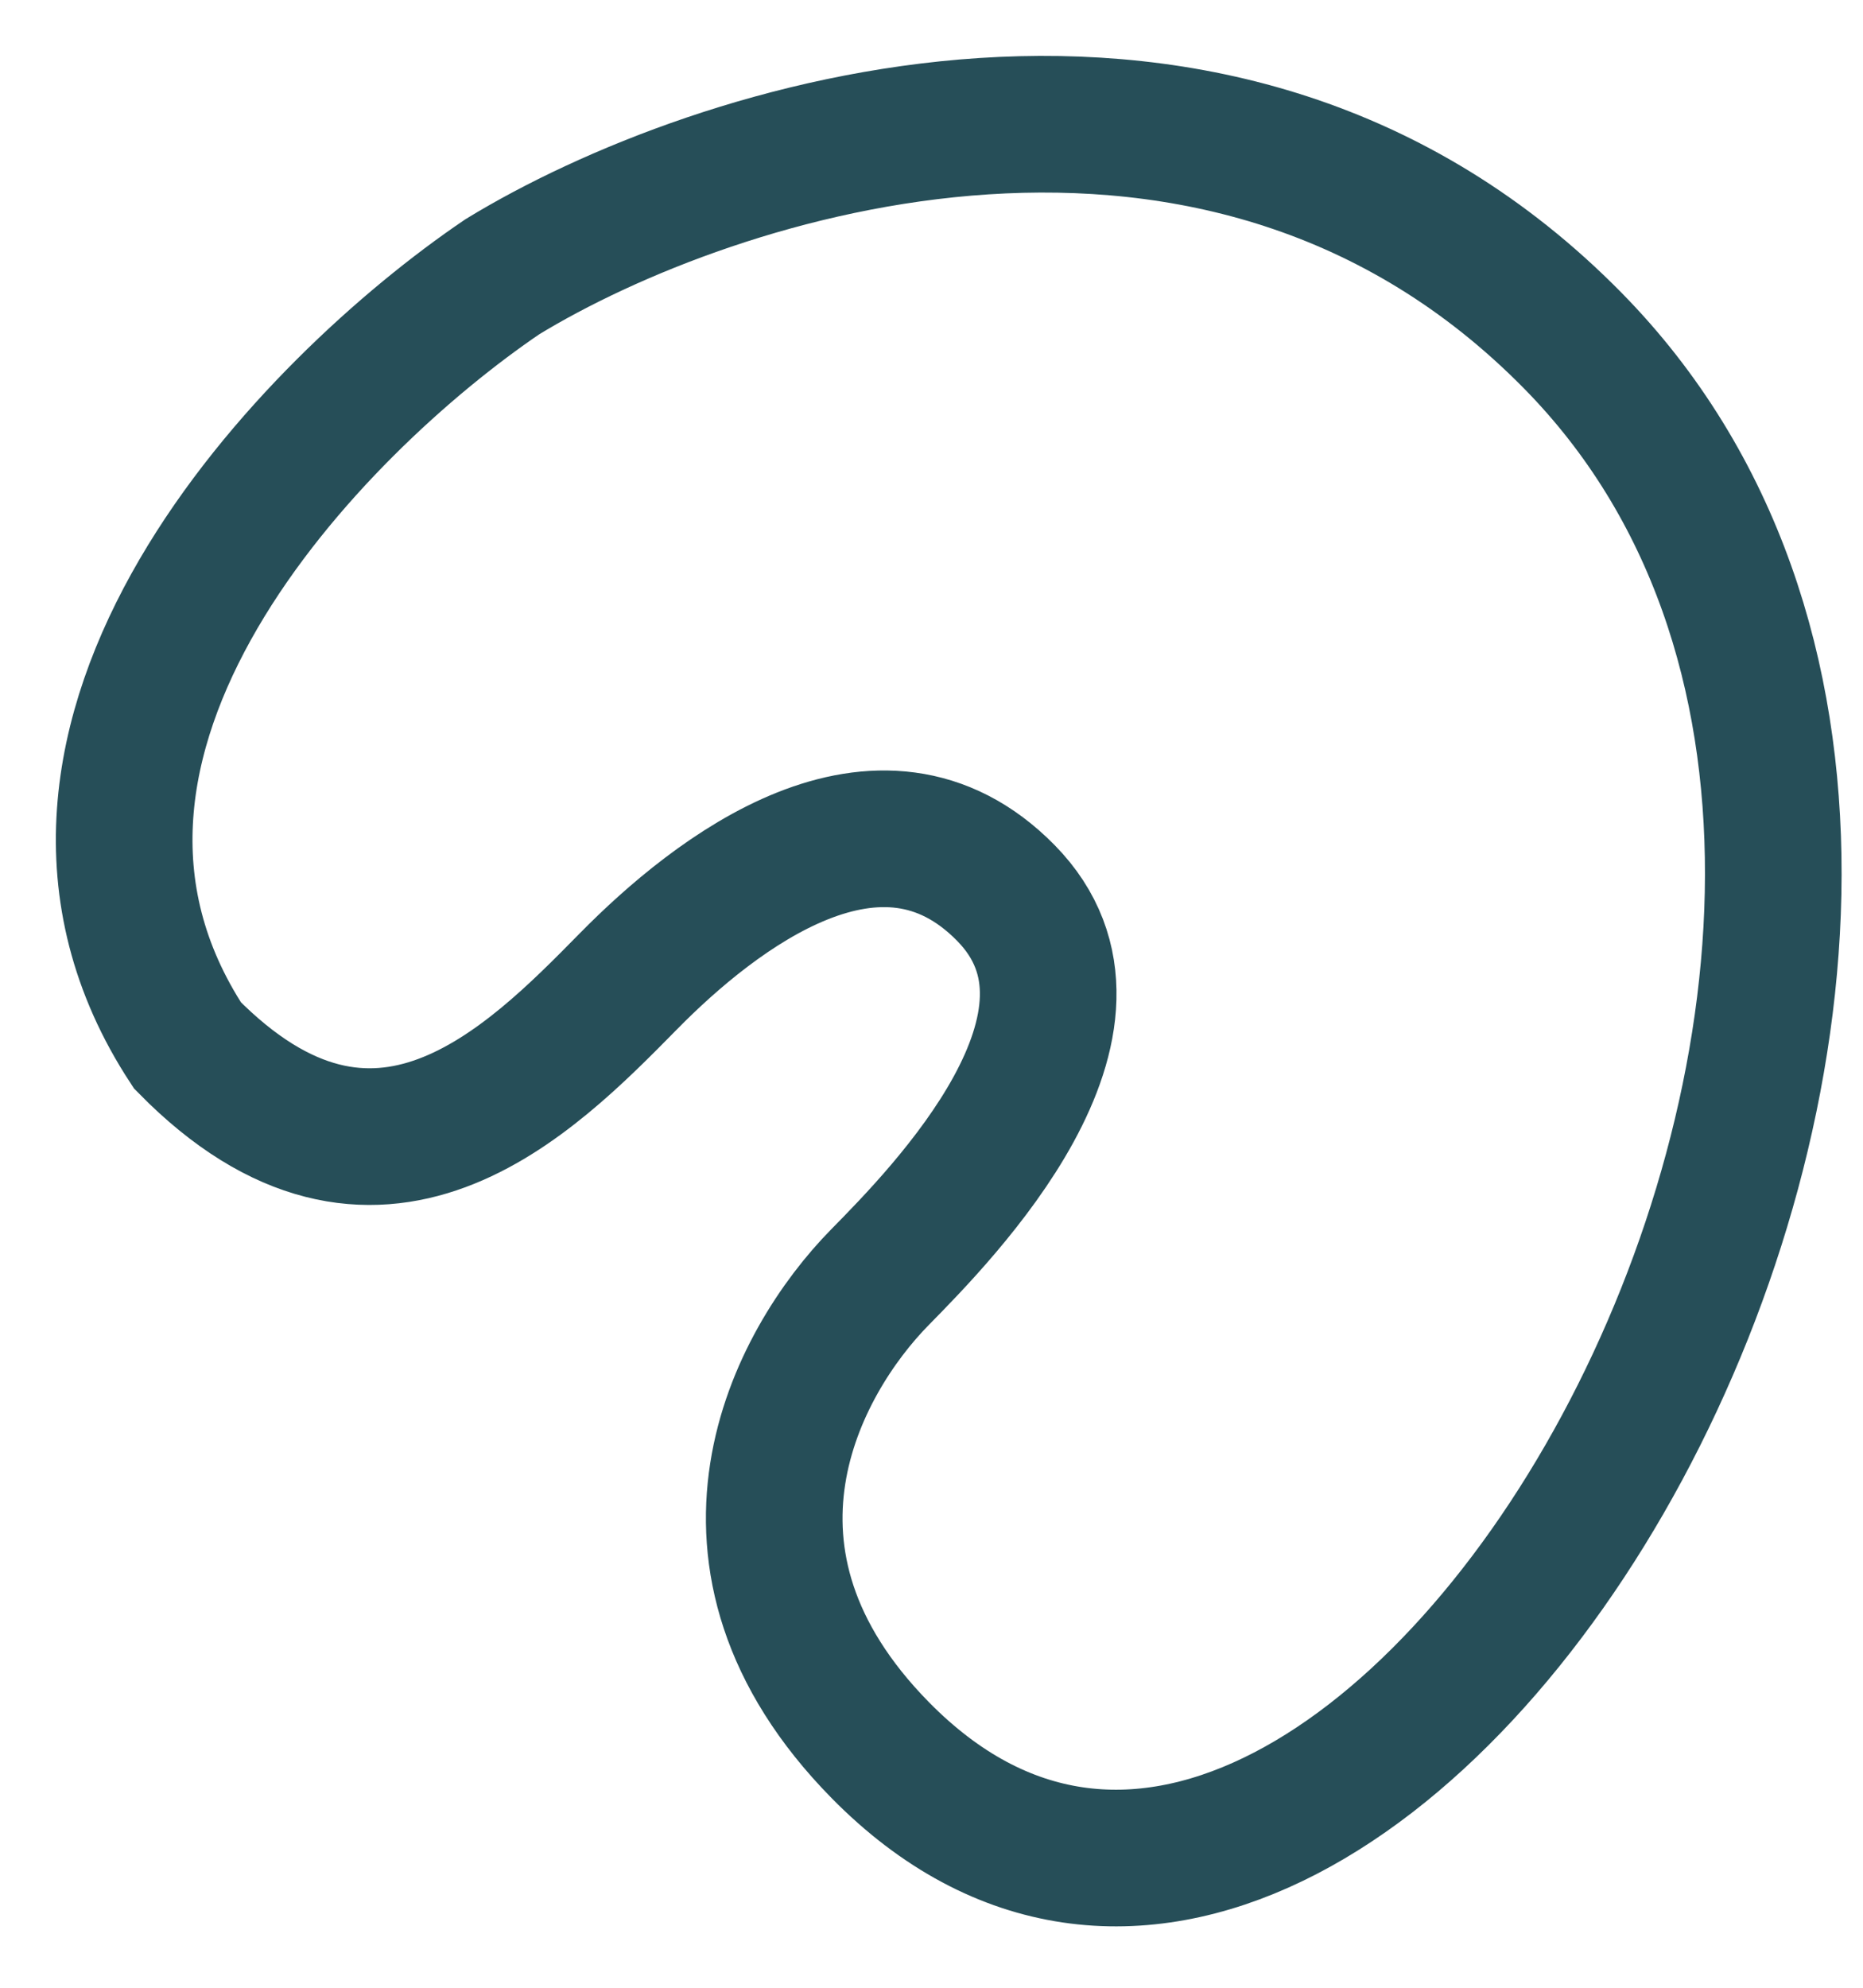
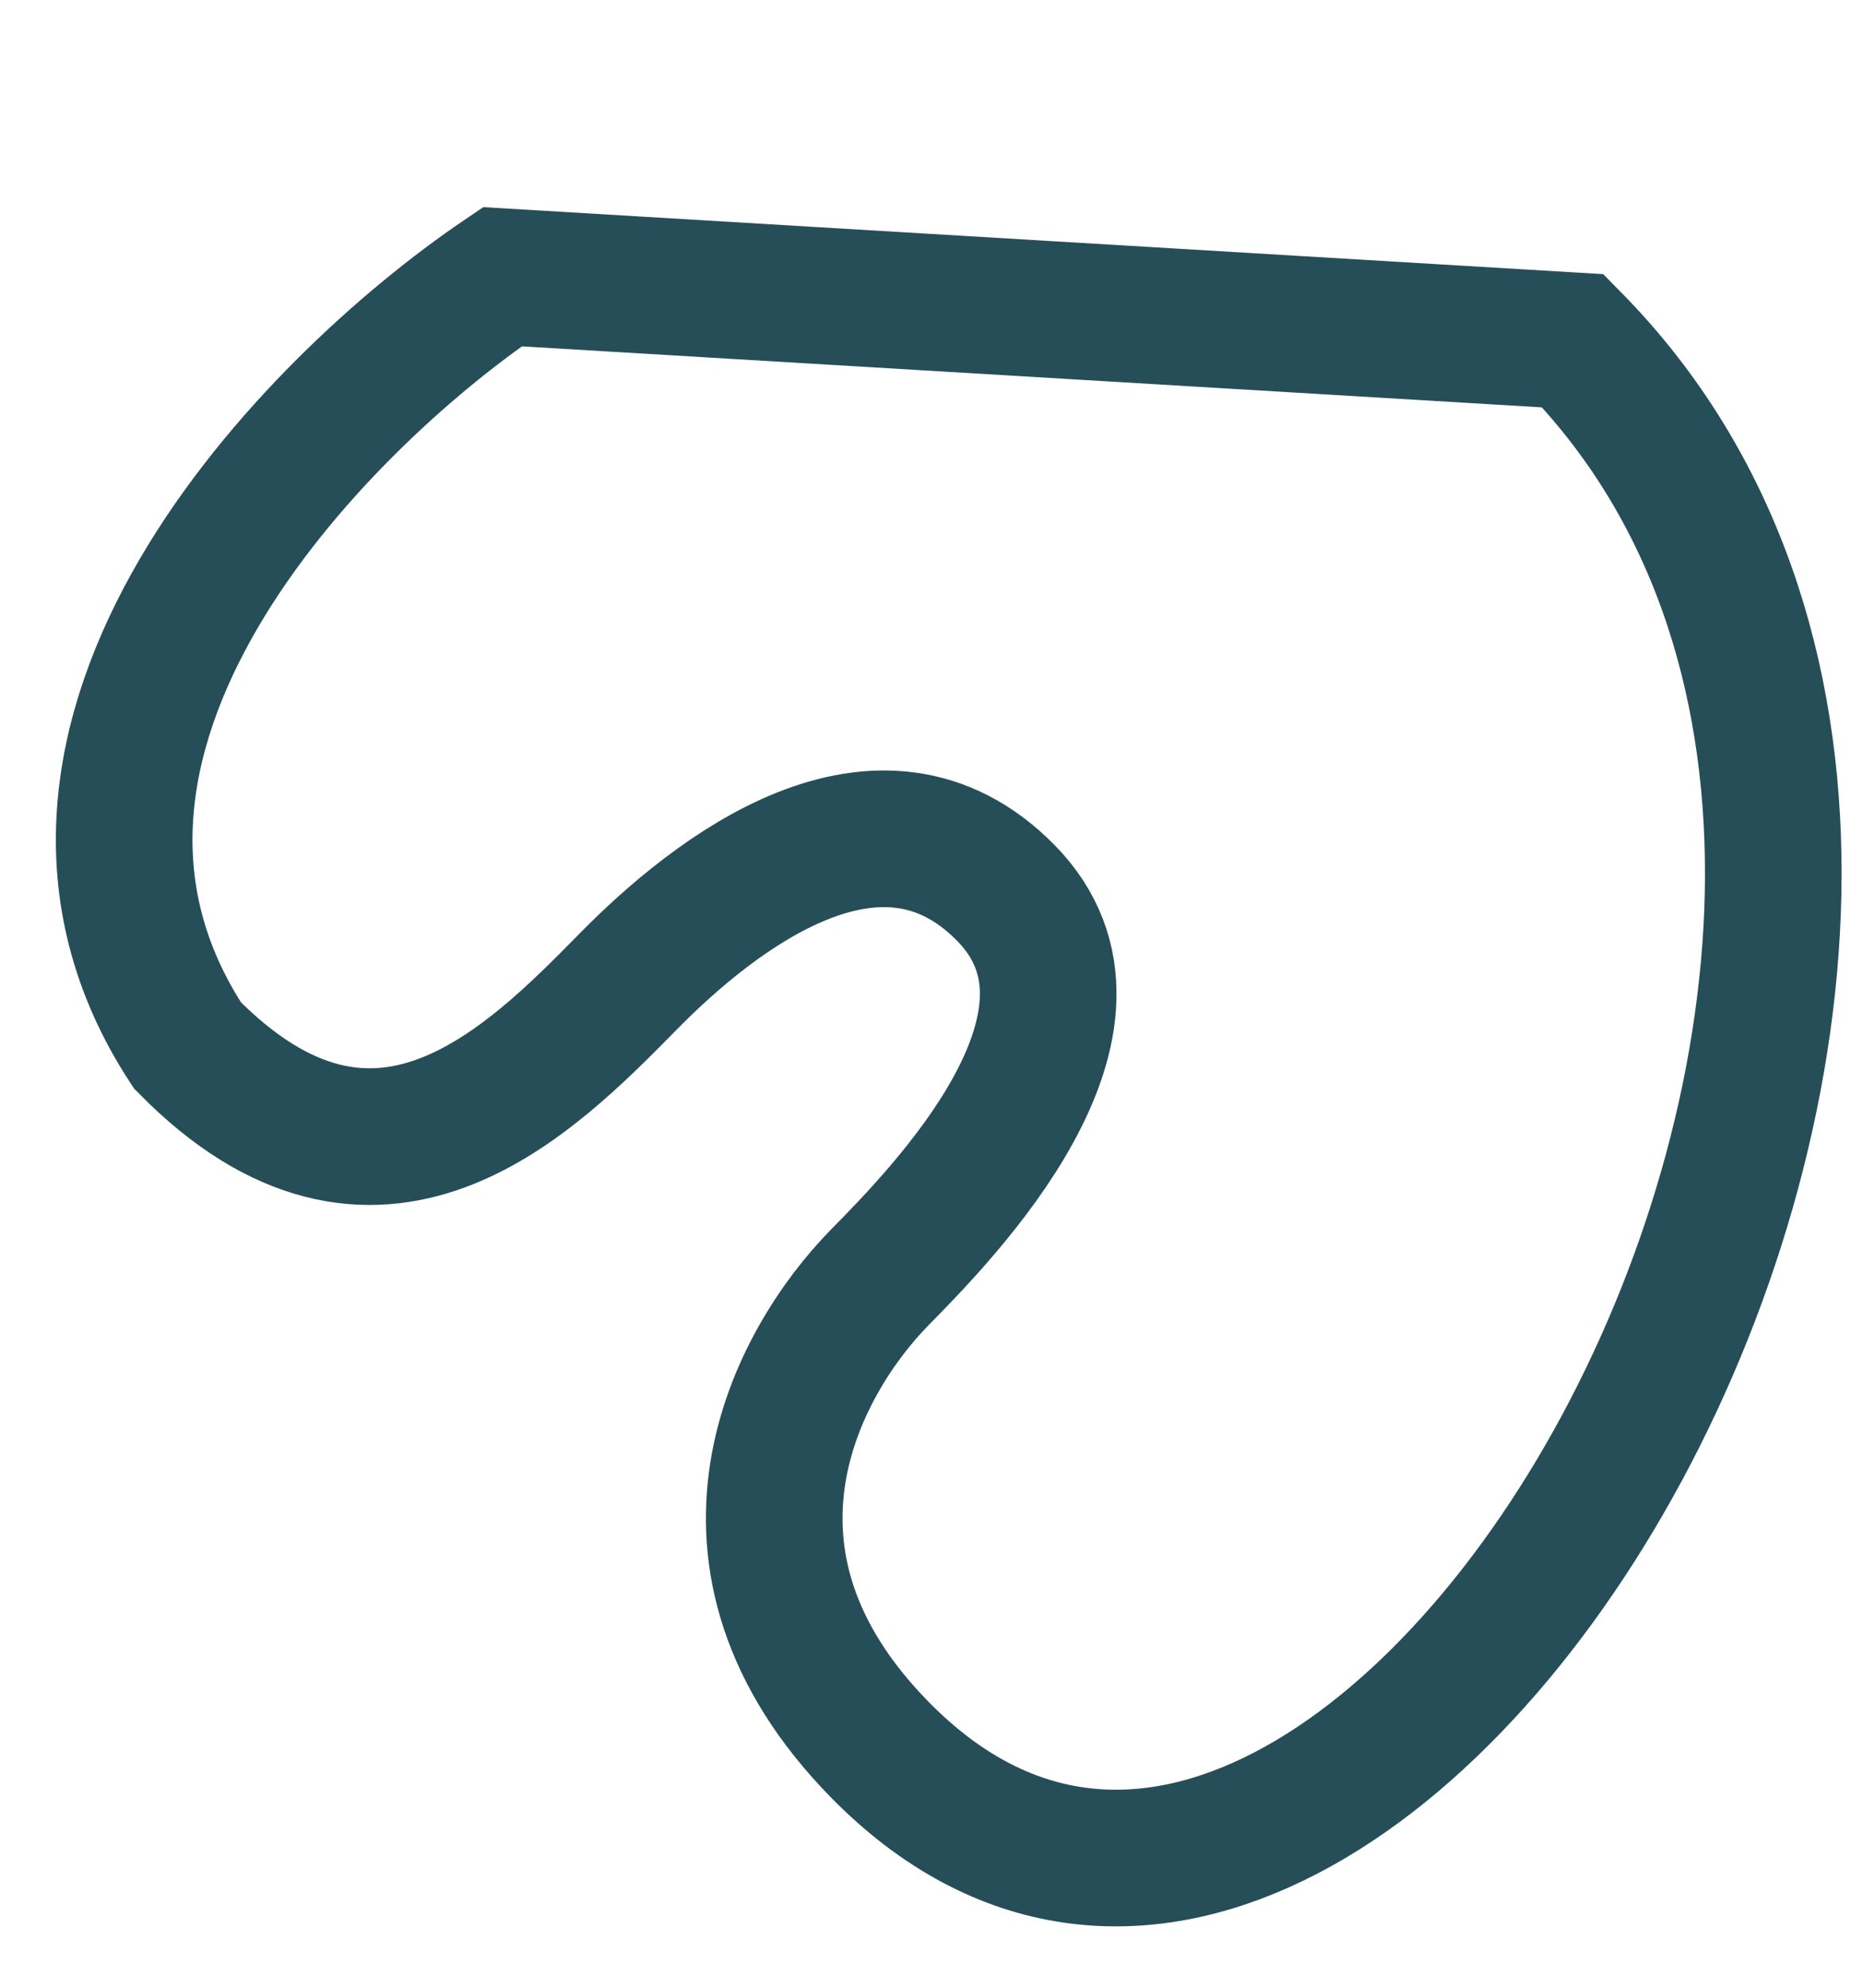
<svg xmlns="http://www.w3.org/2000/svg" fill="none" height="100%" overflow="visible" preserveAspectRatio="none" style="display: block;" viewBox="0 0 30 32" width="100%">
-   <path d="M8.09 4.455C5.047 6.517 -0.226 11.88 3.019 16.83C6.062 19.924 8.529 17.414 10.118 15.799C11.518 14.375 14.169 12.312 16.197 14.375C18.225 16.438 15.183 19.531 14.169 20.562C12.817 21.938 11.132 25.08 14.174 28.174C21.98 36.111 34.506 14.819 25.329 5.486C19.65 -0.289 11.47 2.392 8.09 4.455Z" id="Vector 286" stroke="#264E58" stroke-width="2.2" />
+   <path d="M8.09 4.455C5.047 6.517 -0.226 11.88 3.019 16.83C6.062 19.924 8.529 17.414 10.118 15.799C11.518 14.375 14.169 12.312 16.197 14.375C18.225 16.438 15.183 19.531 14.169 20.562C12.817 21.938 11.132 25.08 14.174 28.174C21.98 36.111 34.506 14.819 25.329 5.486Z" id="Vector 286" stroke="#264E58" stroke-width="2.2" />
</svg>